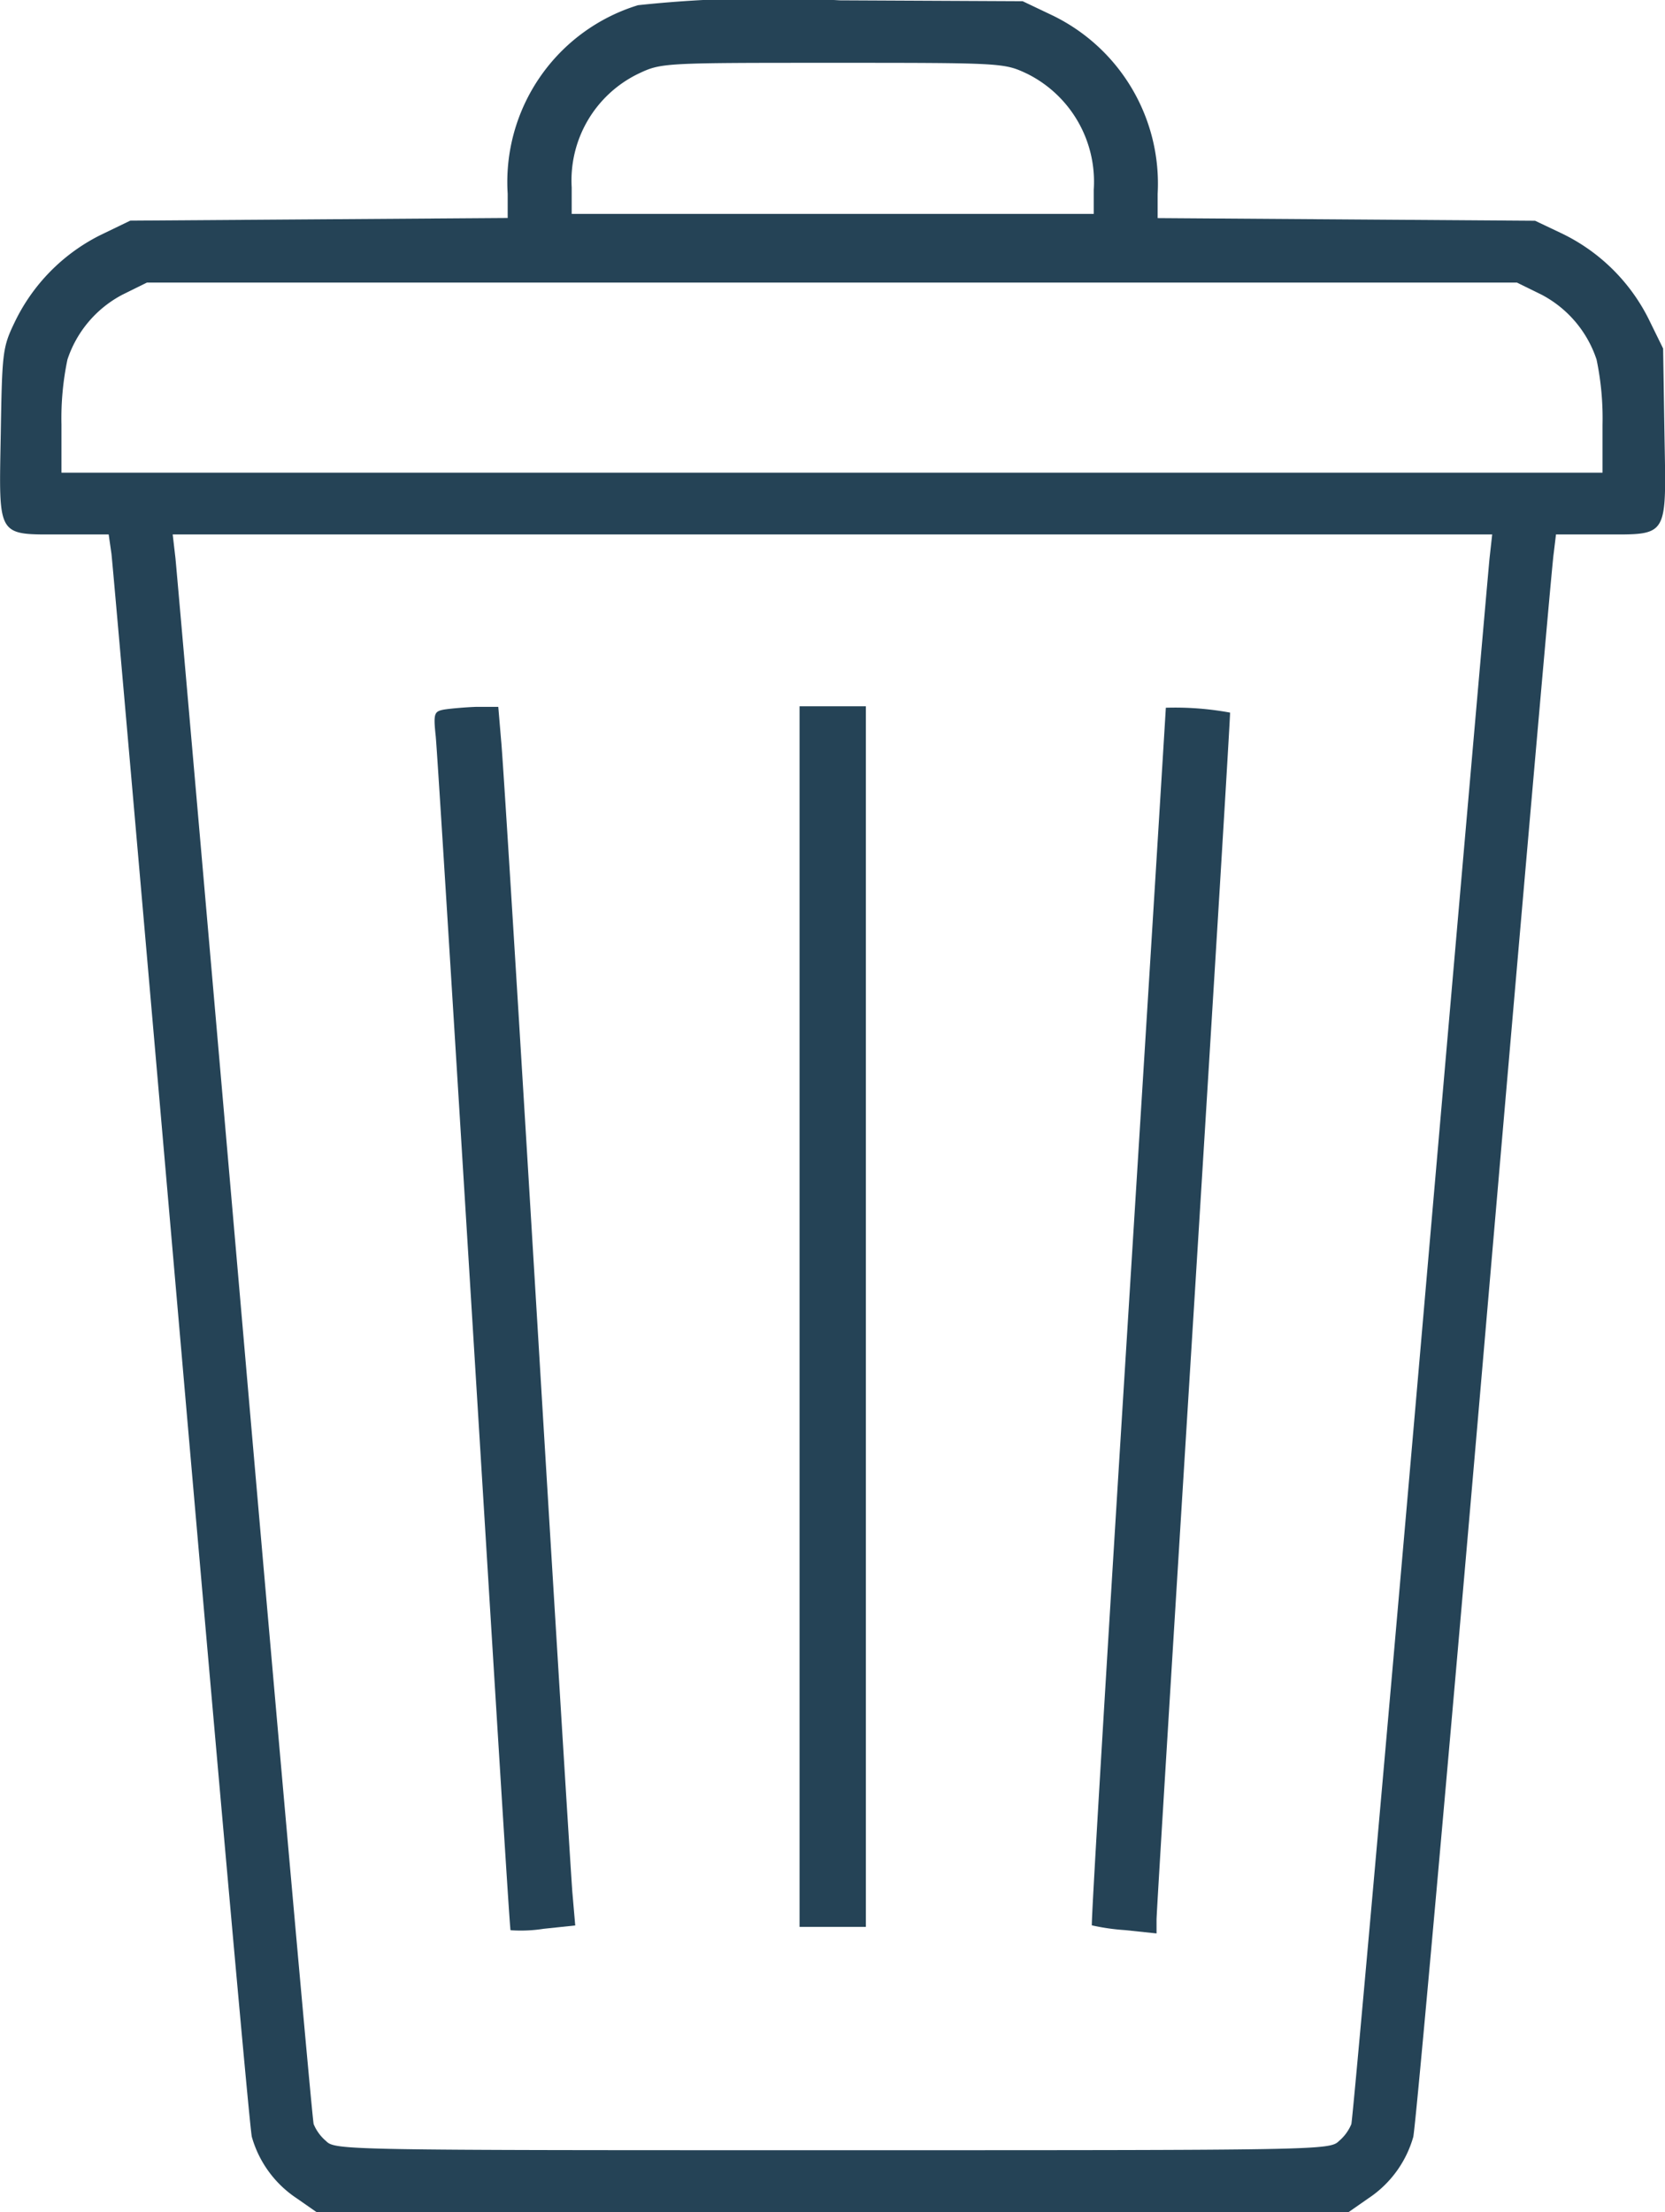
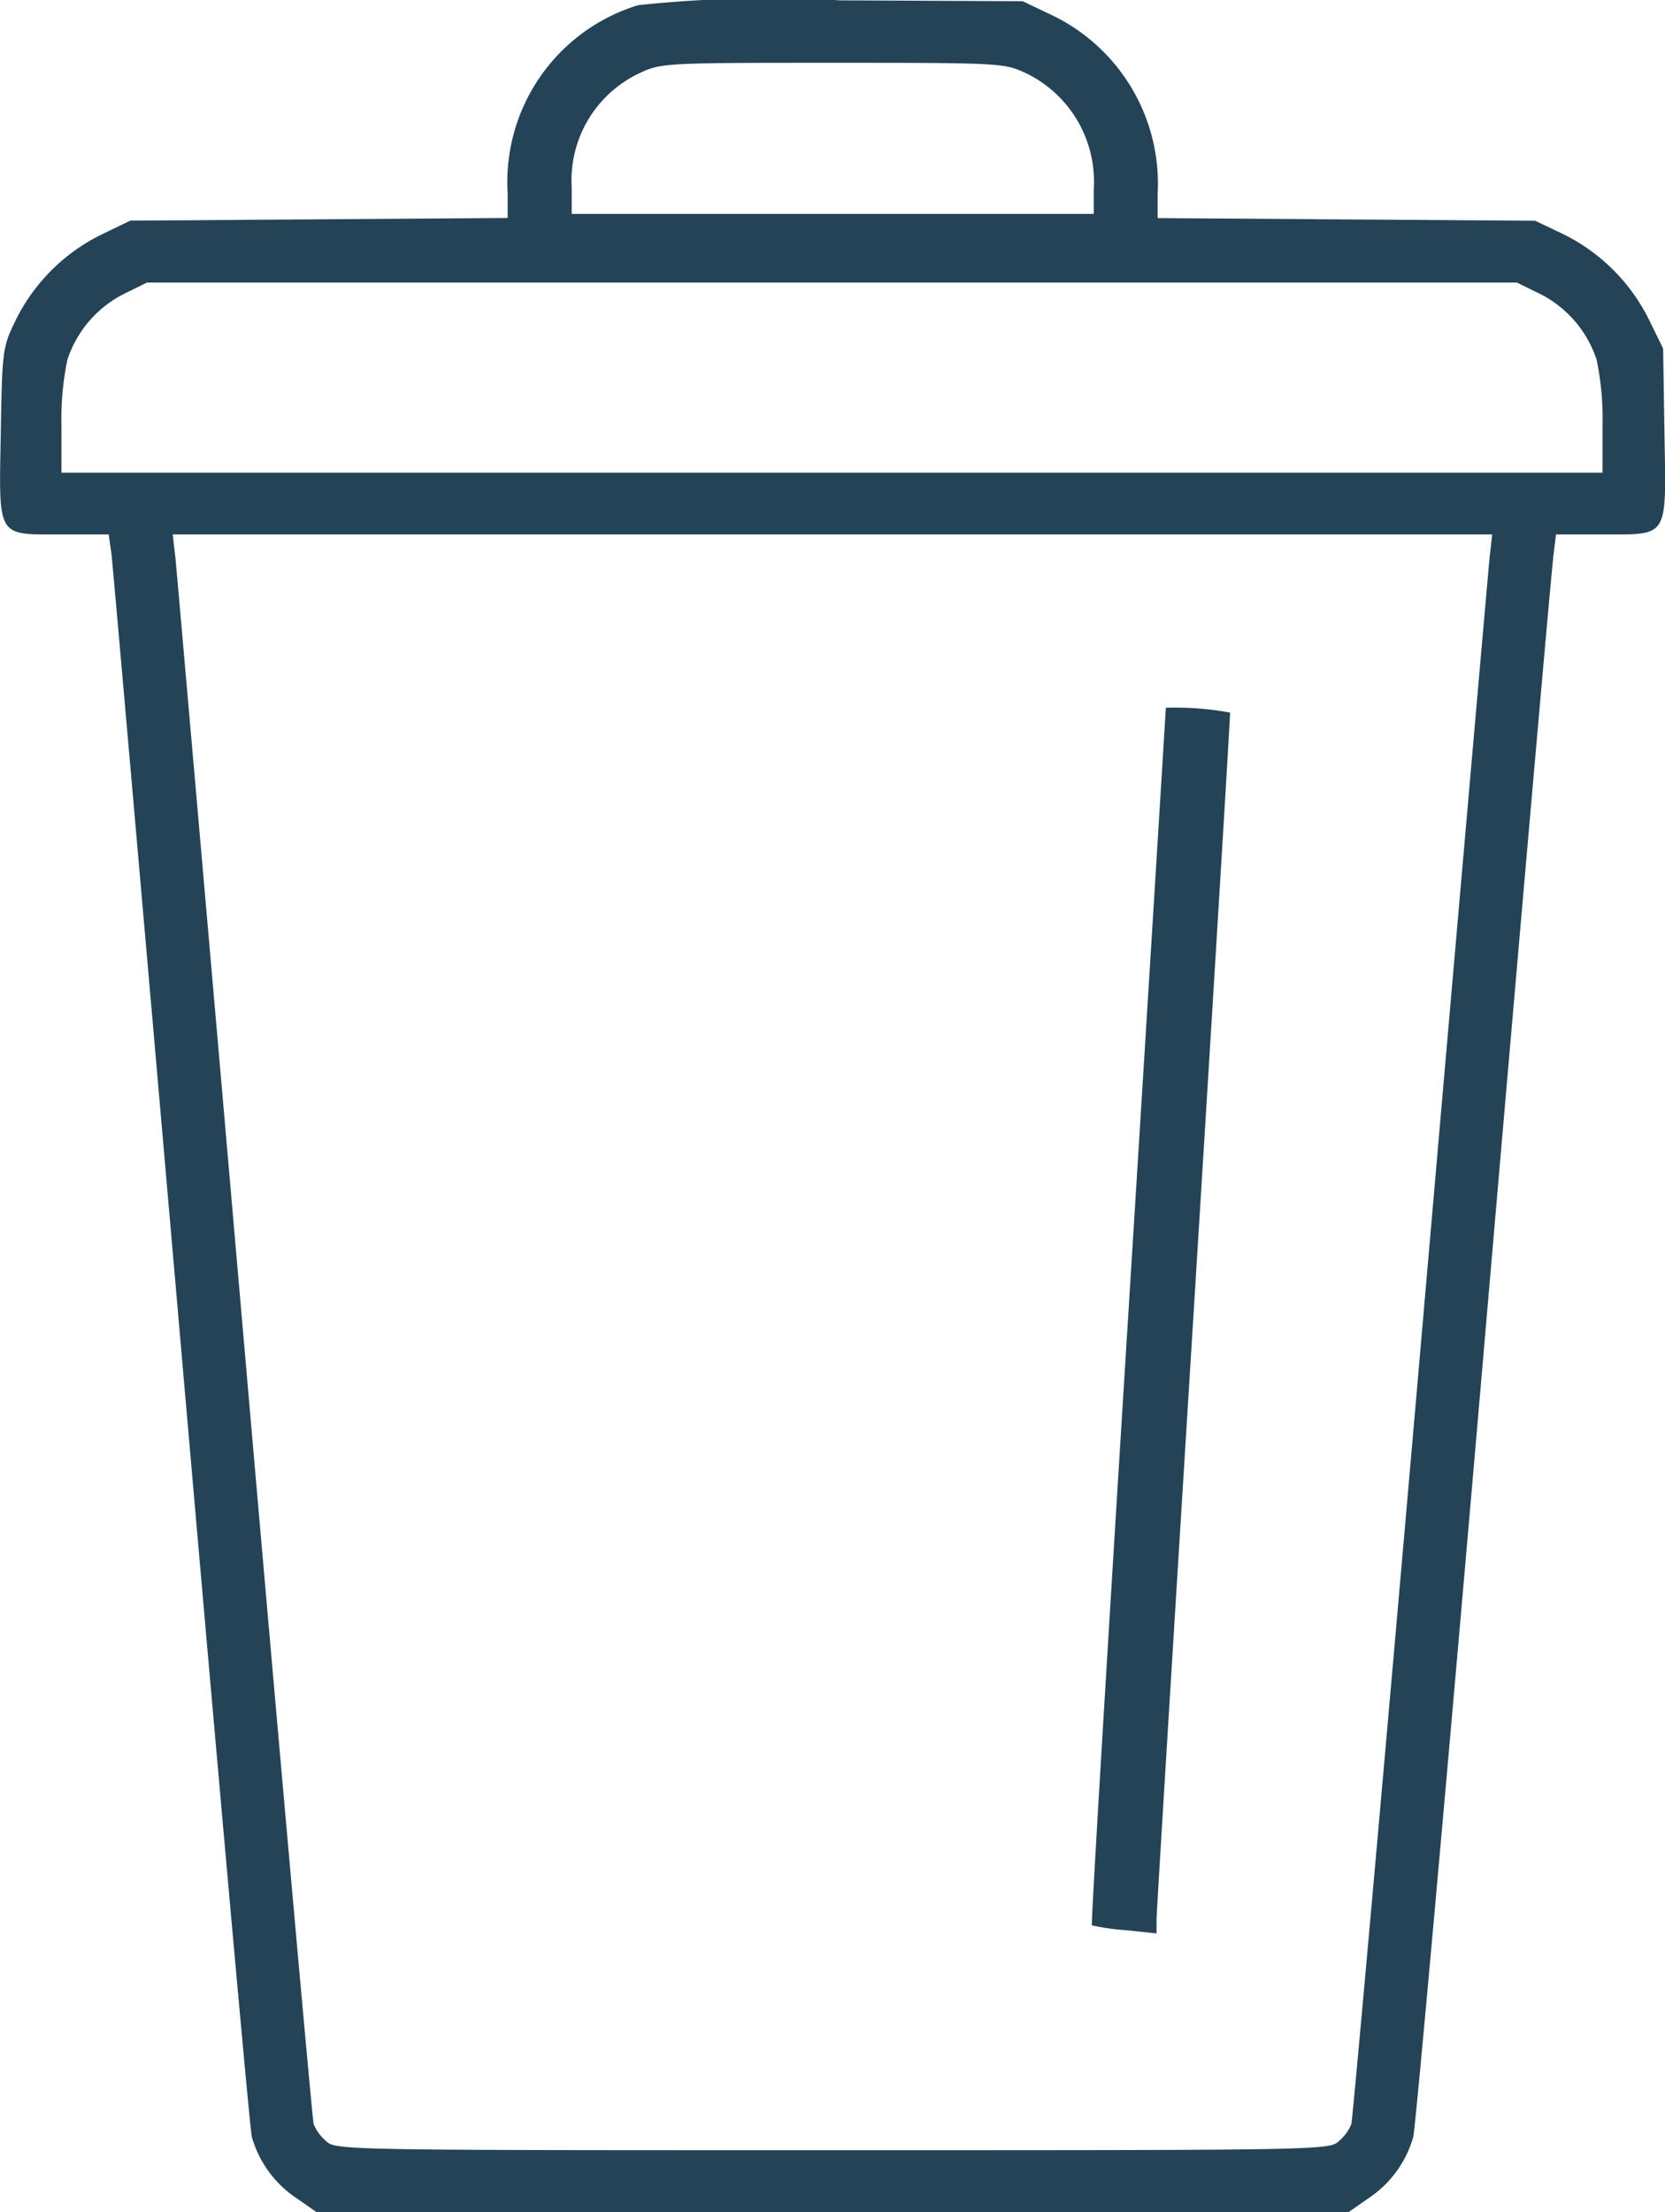
<svg xmlns="http://www.w3.org/2000/svg" id="trash-can" width="15.06" height="20" viewBox="0 0 15.06 20">
  <path id="Path_80266" data-name="Path 80266" d="M79.824-497.711a1.672,1.672,0,0,0-1.179,1.705v.219l-1.709.012-1.705.012-.273.132a1.705,1.705,0,0,0-.774.79c-.108.224-.112.273-.124,1-.017.956-.041.915.55.915h.426l.025.174c.012.1.294,3.323.629,7.172s.621,7.06.641,7.143a.991.991,0,0,0,.406.555l.178.124h9.337l.178-.124a.991.991,0,0,0,.406-.555c.021-.083.31-3.3.641-7.143s.613-7.073.629-7.172l.021-.174h.426c.6,0,.571.041.555-.919l-.012-.762-.132-.269a1.705,1.705,0,0,0-.79-.774l-.236-.112-1.705-.012-1.709-.012v-.219a1.69,1.69,0,0,0-.952-1.614l-.269-.128-1.655-.008A11.118,11.118,0,0,0,79.824-497.711Zm3.522.621a1.09,1.09,0,0,1,.6,1.047v.219H79.224v-.24a1.071,1.071,0,0,1,.6-1.026c.211-.1.219-.1,1.763-.1S83.135-497.189,83.346-497.09Zm4.648,1.995a1.026,1.026,0,0,1,.5.588,2.593,2.593,0,0,1,.054.588l0,.435H74.609l0-.435a2.593,2.593,0,0,1,.054-.588,1.026,1.026,0,0,1,.5-.588l.219-.108H87.774Zm-.468,2.384c-.012.12-.294,3.34-.625,7.151s-.613,6.965-.625,7.007a.4.4,0,0,1-.112.153c-.083.083-.17.083-4.581.083s-4.5,0-4.581-.083a.4.4,0,0,1-.112-.153c-.012-.041-.294-3.195-.625-7.007s-.613-7.031-.625-7.151l-.025-.215H87.55Z" transform="translate(-74.053 497.758)" fill="#254356" />
-   <path id="Path_80267" data-name="Path 80267" d="M169.351-333.97c-.085.017-.094.034-.072.239.013.124.166,2.6.345,5.505s.324,5.288.332,5.292a1.332,1.332,0,0,0,.3-.013l.285-.03-.026-.3c-.013-.166-.158-2.51-.32-5.2s-.307-5.041-.324-5.211l-.026-.307-.2,0C169.538-333.991,169.406-333.979,169.351-333.97Z" transform="translate(-165.338 340.386)" fill="#254356" />
-   <path id="Path_80268" data-name="Path 80268" d="M249-328.482v5.518h.6V-334H249Z" transform="translate(-241.768 340.386)" fill="#254356" />
  <path id="Path_80269" data-name="Path 80269" d="M313.961-333.83c0,.013-.153,2.493-.341,5.509s-.337,5.488-.328,5.5a1.957,1.957,0,0,0,.3.043l.285.03v-.124c0-.068.153-2.548.337-5.514s.332-5.394.328-5.4A2.751,2.751,0,0,0,313.961-333.83Z" transform="translate(-303.416 340.229)" fill="#254356" />
</svg>